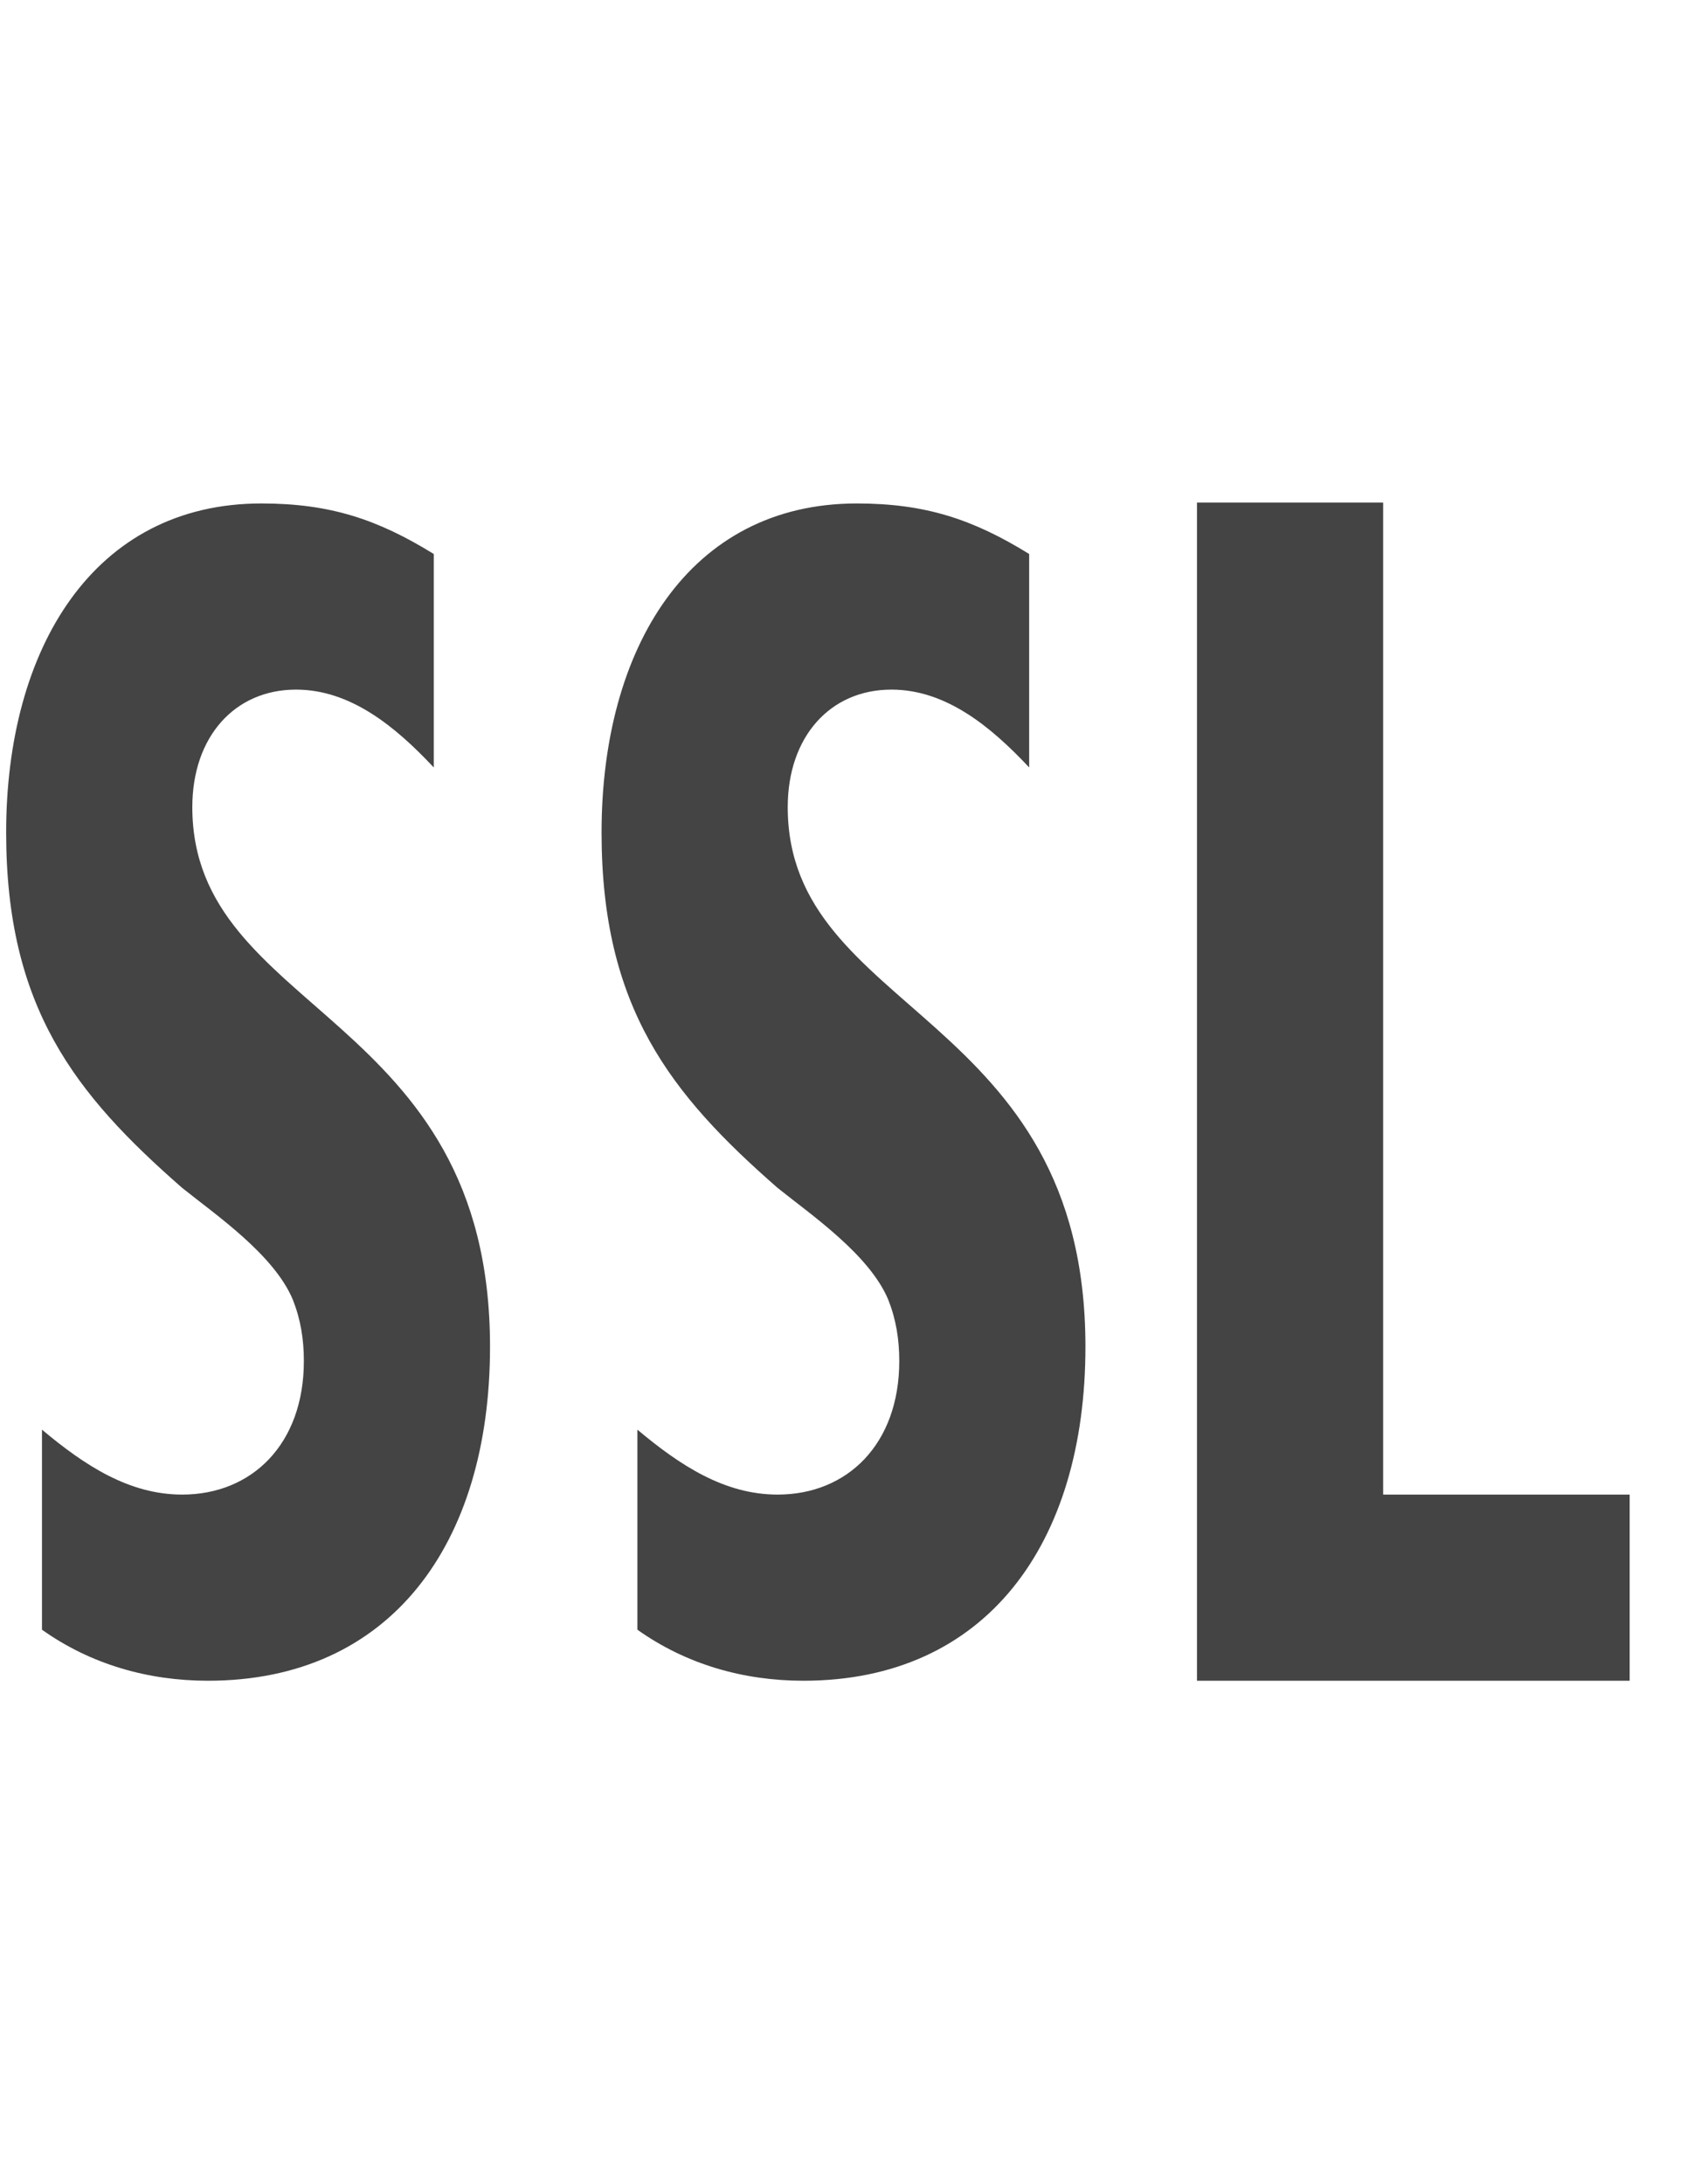
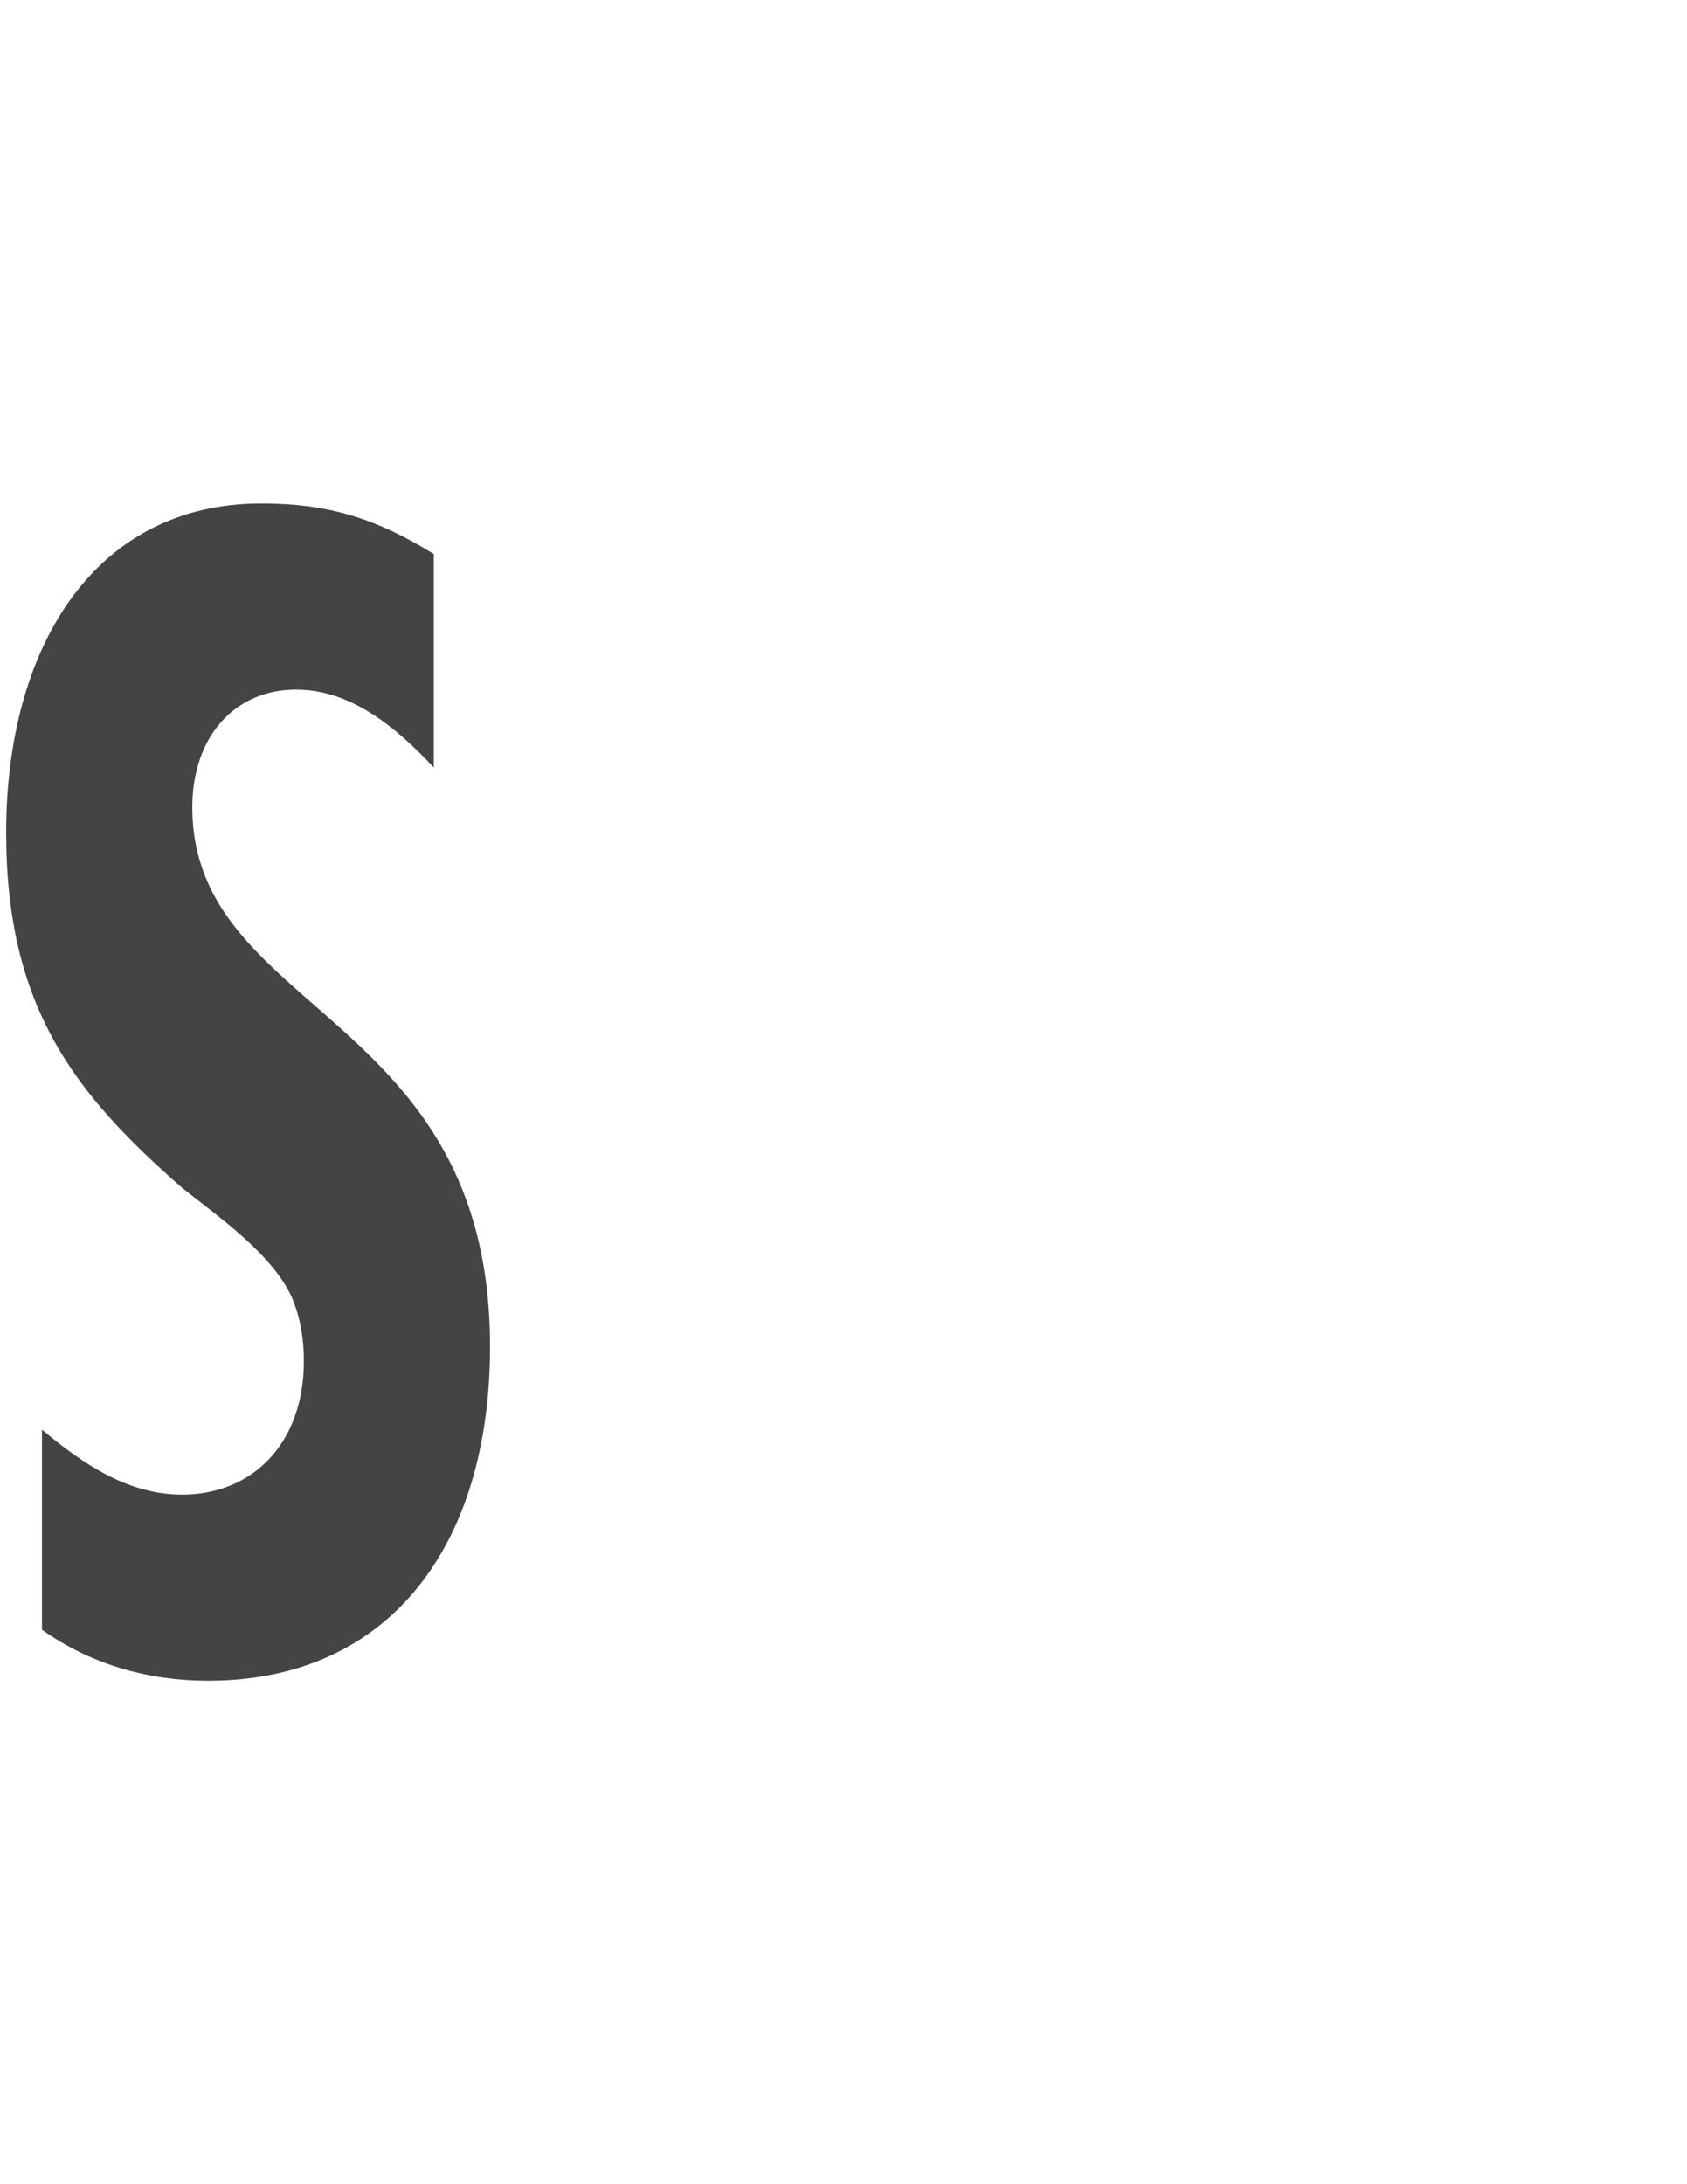
<svg xmlns="http://www.w3.org/2000/svg" id="Untitled-%u30DA%u30FC%u30B8%201" viewBox="0 0 17 22" style="background-color:#ffffff00" version="1.1" xml:space="preserve" x="0px" y="0px" width="17px" height="22px">
  <g id="%u80CC%u666F">
    <g>
      <path d="M 4.371 5.58 C 3.804 5.23 3.324 5.071 2.634 5.071 C 0.942 5.071 0.062 6.533 0.062 8.385 C 0.062 10.147 0.755 11.02 1.836 11.965 C 2.175 12.237 2.761 12.637 2.951 13.091 C 3.03 13.291 3.062 13.491 3.062 13.709 C 3.062 14.545 2.539 15.054 1.836 15.054 C 1.303 15.054 0.856 14.763 0.423 14.4 L 0.423 16.415 C 0.913 16.763 1.49 16.929 2.096 16.929 C 3.935 16.929 4.938 15.553 4.938 13.564 C 4.938 10.184 1.938 10.22 1.938 8.13 C 1.938 7.421 2.365 6.946 2.983 6.946 C 3.528 6.946 3.979 7.312 4.371 7.73 L 4.371 5.58 L 4.371 5.58 Z" fill="#444444" />
-       <path d="M 10.371 5.58 C 9.804 5.23 9.324 5.071 8.634 5.071 C 6.942 5.071 6.062 6.533 6.062 8.385 C 6.062 10.147 6.755 11.02 7.836 11.965 C 8.175 12.237 8.761 12.637 8.951 13.091 C 9.03 13.291 9.062 13.491 9.062 13.709 C 9.062 14.545 8.539 15.054 7.836 15.054 C 7.303 15.054 6.856 14.763 6.423 14.4 L 6.423 16.415 C 6.913 16.763 7.49 16.929 8.096 16.929 C 9.935 16.929 10.938 15.553 10.938 13.564 C 10.938 10.184 7.938 10.22 7.938 8.13 C 7.938 7.421 8.365 6.946 8.983 6.946 C 9.528 6.946 9.979 7.312 10.371 7.73 L 10.371 5.58 L 10.371 5.58 Z" fill="#444444" />
-       <path d="M 16.422 16.929 L 16.422 15.054 L 13.938 15.054 L 13.938 5.062 L 12.062 5.062 L 12.062 16.929 L 16.422 16.929 L 16.422 16.929 Z" fill="#444444" />
    </g>
  </g>
  <g id="%u30EC%u30A4%u30E4%u30FC%201">
	</g>
</svg>